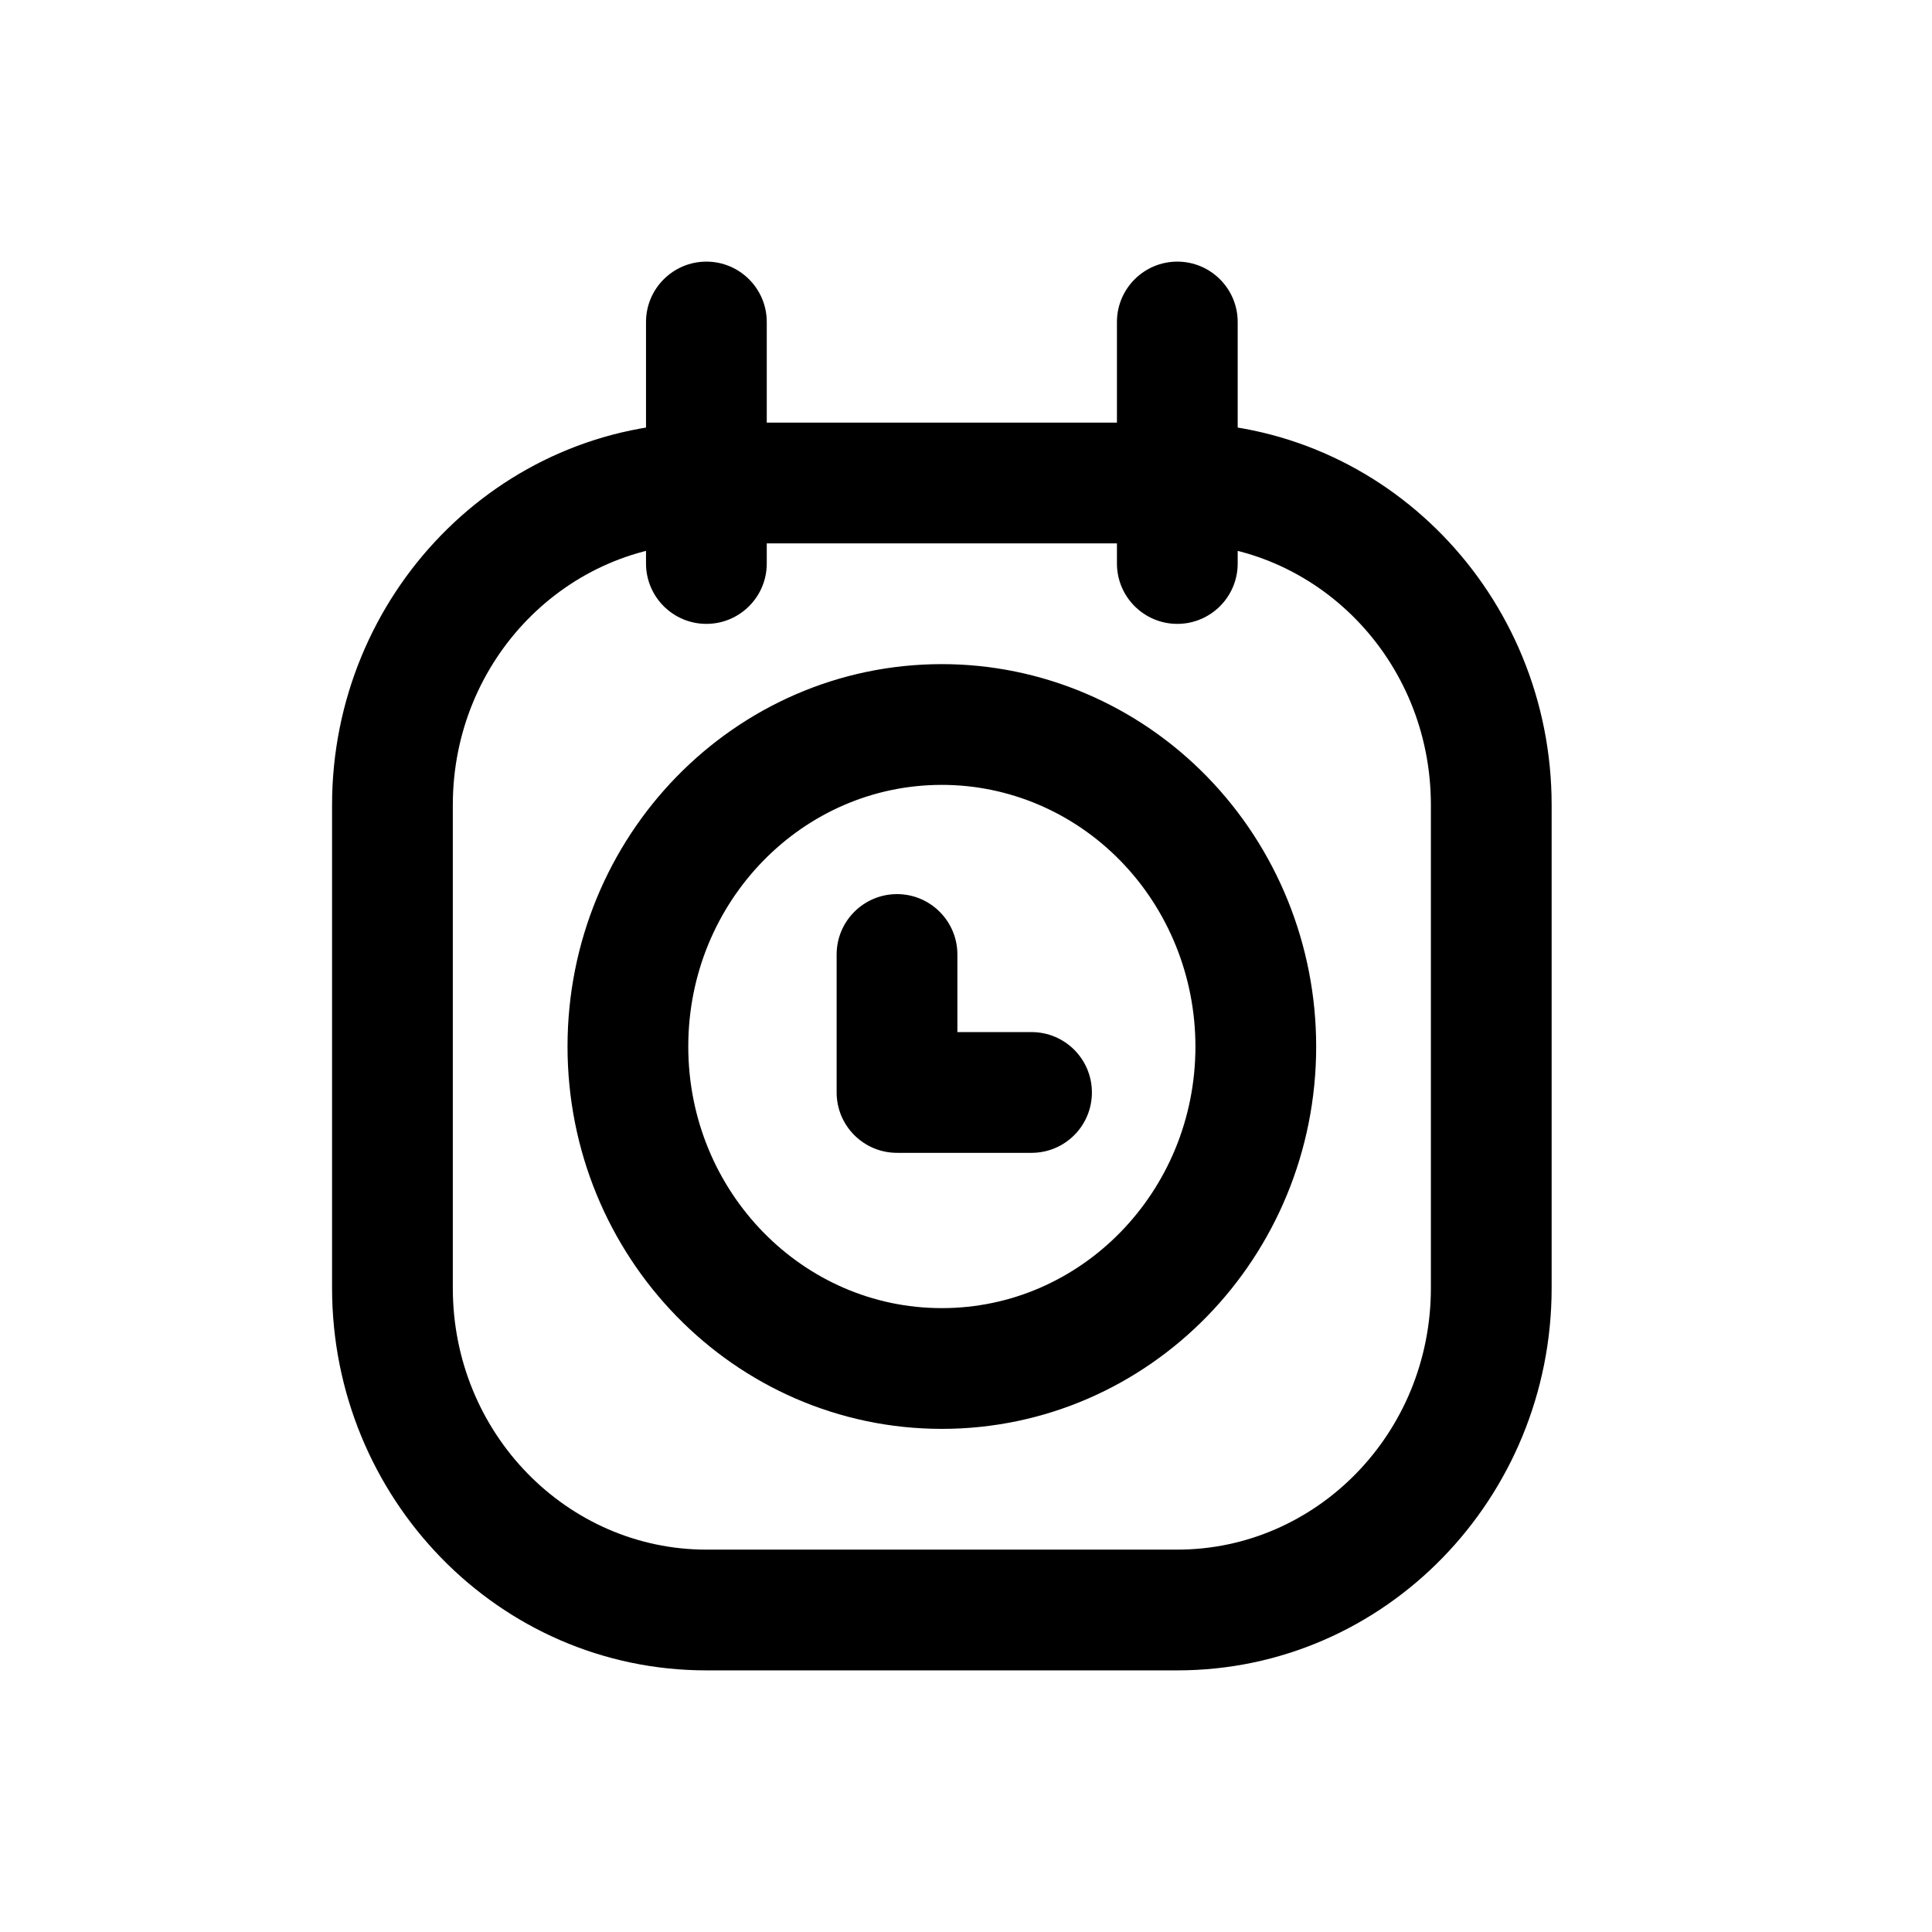
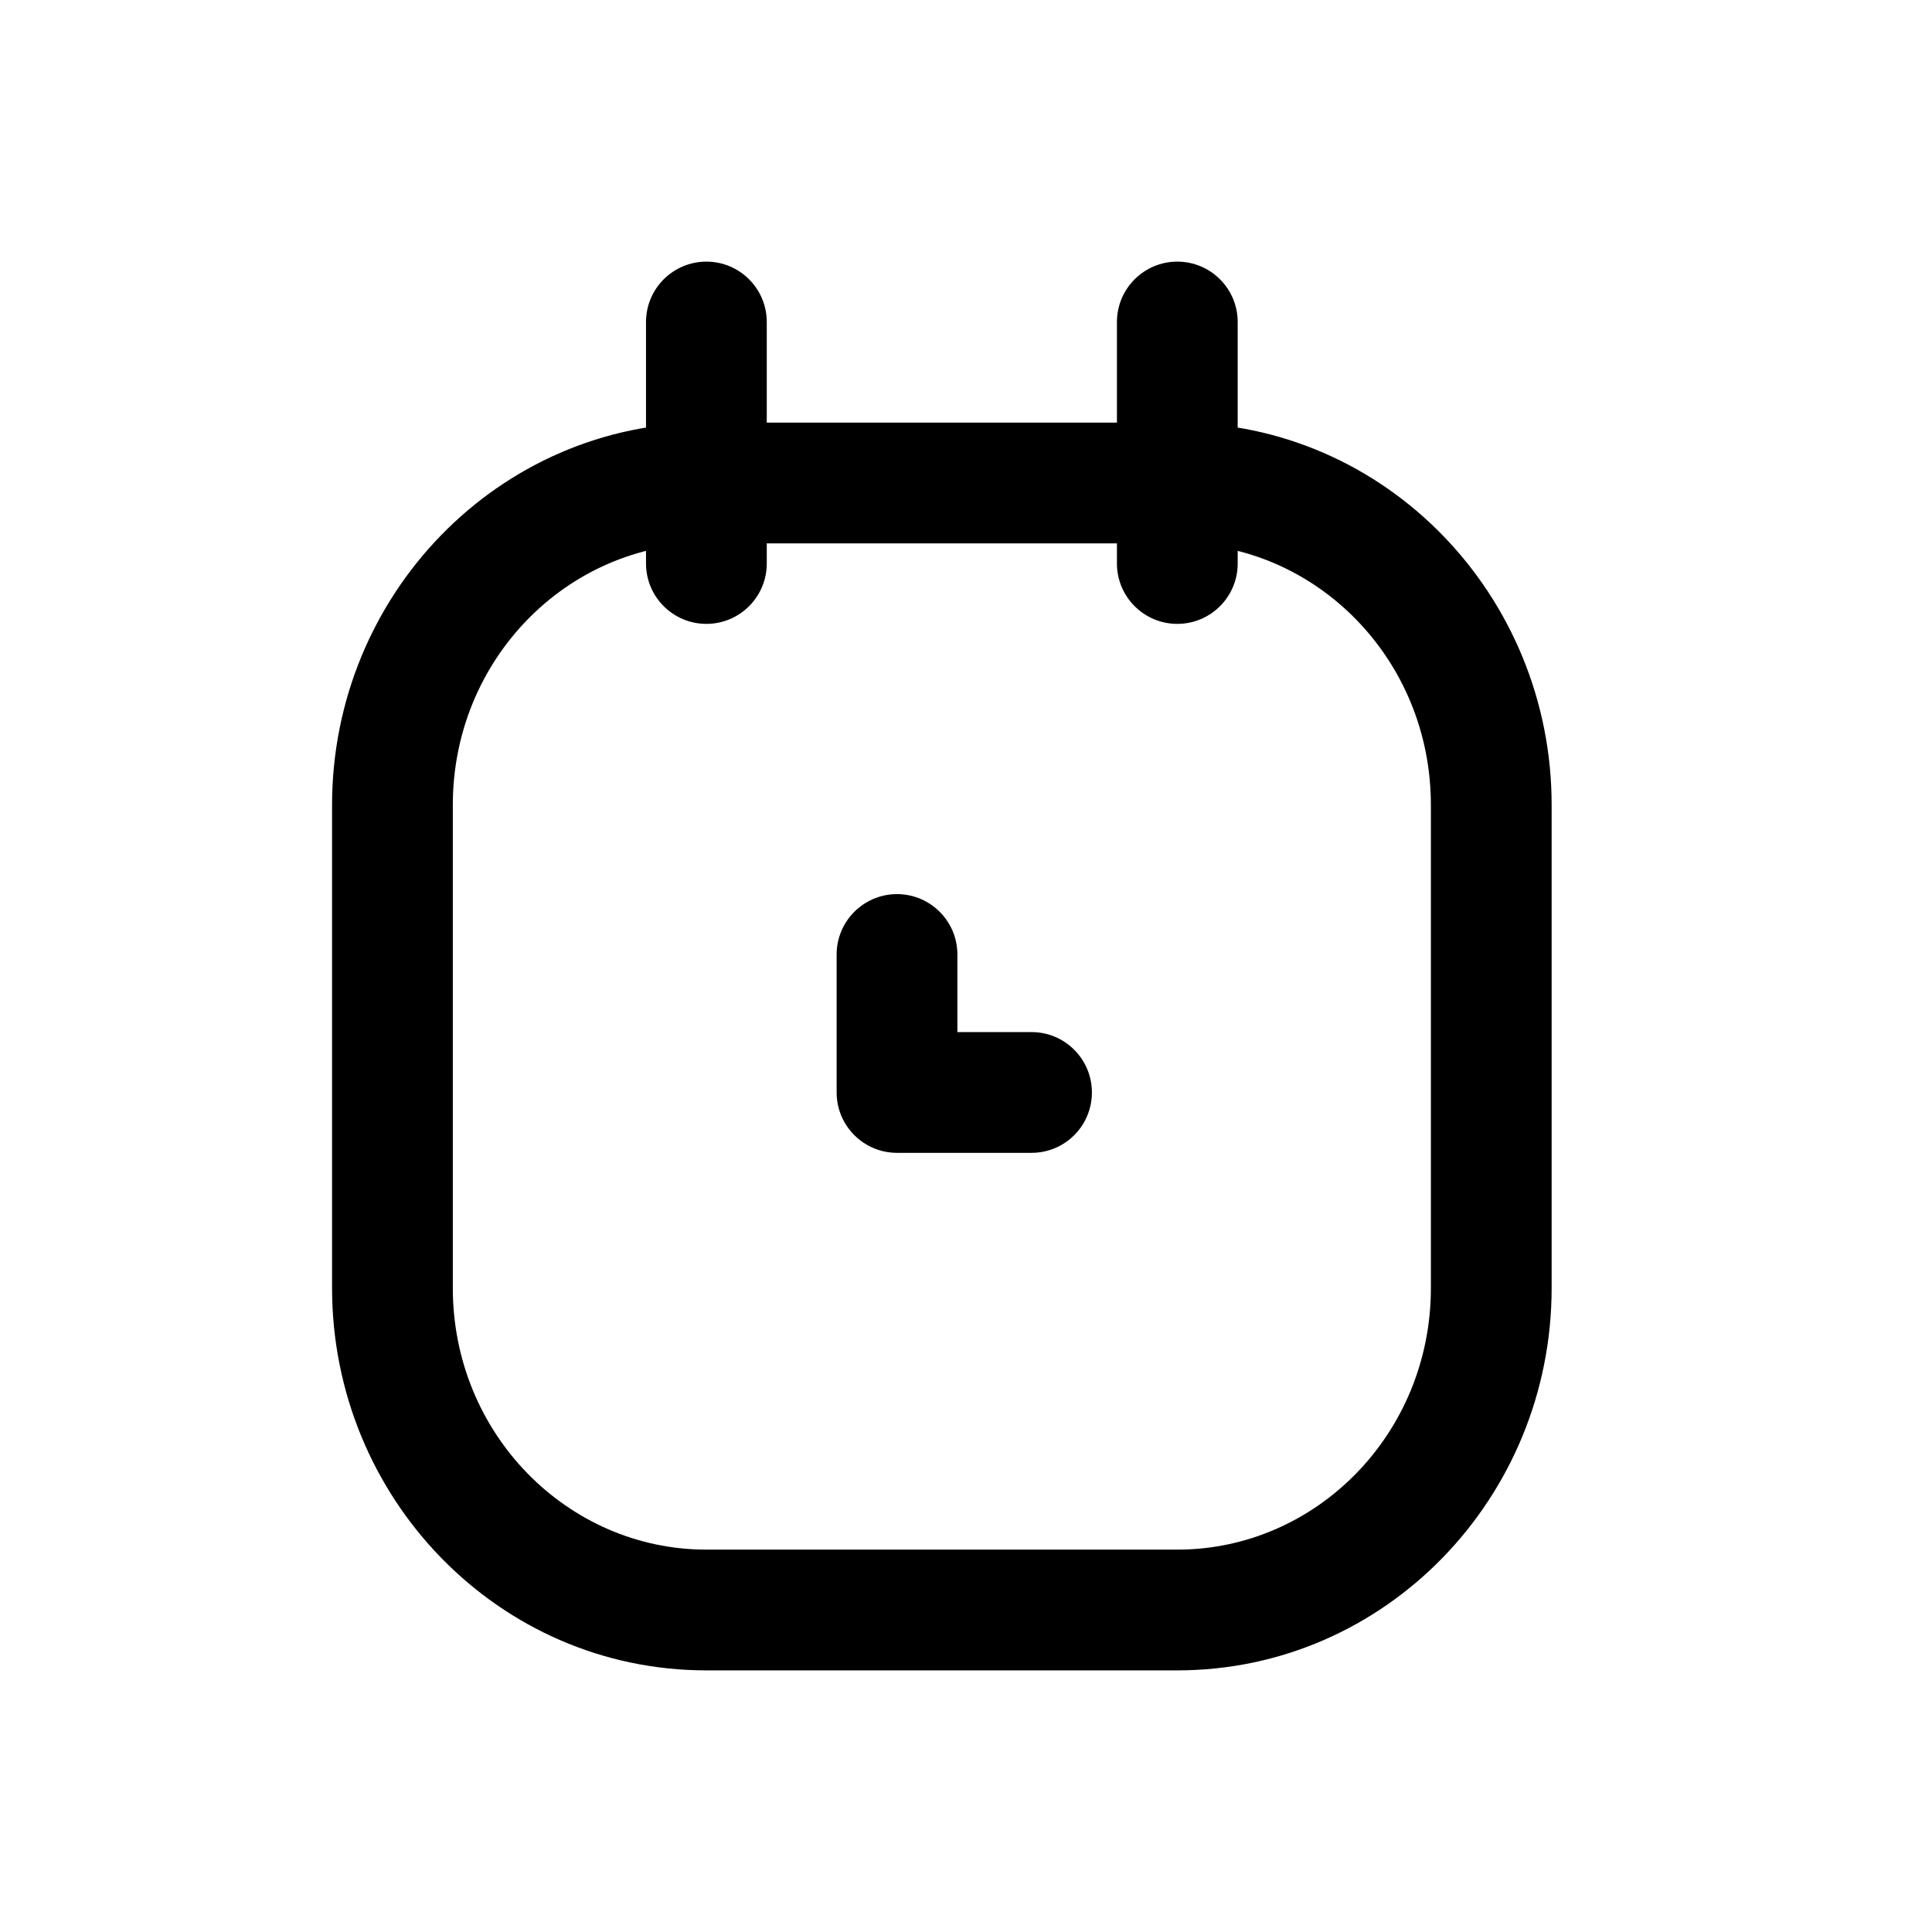
<svg xmlns="http://www.w3.org/2000/svg" width="800px" height="800px" viewBox="0 0 24 24" fill="none">
-   <path fill-rule="evenodd" clip-rule="evenodd" d="M15.6 13C15.6 15.209 13.854 17 11.7 17C9.546 17 7.8 15.209 7.8 13C7.8 10.791 9.546 9 11.7 9C12.734 9 13.726 9.421 14.458 10.172C15.189 10.922 15.6 11.939 15.6 13Z" stroke="#000000" stroke-width="1.5" stroke-linecap="round" stroke-linejoin="round" />
  <path d="M8.775 6.75C9.189 6.75 9.525 6.414 9.525 6C9.525 5.586 9.189 5.25 8.775 5.25V6.75ZM14.625 5.25C14.211 5.25 13.875 5.586 13.875 6C13.875 6.414 14.211 6.75 14.625 6.75V5.25ZM8.775 5.25C8.361 5.25 8.025 5.586 8.025 6C8.025 6.414 8.361 6.75 8.775 6.75V5.25ZM14.625 6.75C15.039 6.75 15.375 6.414 15.375 6C15.375 5.586 15.039 5.25 14.625 5.25V6.75ZM9.525 6C9.525 5.586 9.189 5.25 8.775 5.25C8.361 5.25 8.025 5.586 8.025 6H9.525ZM8.025 7C8.025 7.414 8.361 7.75 8.775 7.75C9.189 7.75 9.525 7.414 9.525 7H8.025ZM8.025 6C8.025 6.414 8.361 6.75 8.775 6.75C9.189 6.75 9.525 6.414 9.525 6H8.025ZM9.525 4C9.525 3.586 9.189 3.25 8.775 3.25C8.361 3.25 8.025 3.586 8.025 4H9.525ZM15.375 6C15.375 5.586 15.039 5.25 14.625 5.25C14.211 5.25 13.875 5.586 13.875 6H15.375ZM13.875 7C13.875 7.414 14.211 7.75 14.625 7.75C15.039 7.75 15.375 7.414 15.375 7H13.875ZM13.875 6C13.875 6.414 14.211 6.75 14.625 6.75C15.039 6.75 15.375 6.414 15.375 6H13.875ZM15.375 4C15.375 3.586 15.039 3.25 14.625 3.25C14.211 3.25 13.875 3.586 13.875 4H15.375ZM11.893 11.857C11.893 11.443 11.557 11.107 11.143 11.107C10.729 11.107 10.393 11.443 10.393 11.857H11.893ZM11.143 13.571H10.393C10.393 13.985 10.729 14.321 11.143 14.321V13.571ZM12.814 14.321C13.229 14.321 13.564 13.985 13.564 13.571C13.564 13.157 13.229 12.821 12.814 12.821V14.321ZM8.775 5.25C6.189 5.25 4.125 7.395 4.125 10H5.625C5.625 8.187 7.053 6.75 8.775 6.75V5.25ZM4.125 10V16H5.625V10H4.125ZM4.125 16C4.125 18.605 6.189 20.75 8.775 20.75V19.25C7.053 19.25 5.625 17.813 5.625 16H4.125ZM8.775 20.75H14.625V19.25H8.775V20.75ZM14.625 20.75C17.211 20.75 19.275 18.605 19.275 16H17.775C17.775 17.813 16.347 19.25 14.625 19.25V20.75ZM19.275 16V10H17.775V16H19.275ZM19.275 10C19.275 7.395 17.211 5.25 14.625 5.25V6.75C16.347 6.75 17.775 8.187 17.775 10H19.275ZM8.775 6.75H14.625V5.25H8.775V6.75ZM8.025 6V7H9.525V6H8.025ZM9.525 6V4H8.025V6H9.525ZM13.875 6V7H15.375V6H13.875ZM15.375 6V4H13.875V6H15.375ZM10.393 11.857V13.571H11.893V11.857H10.393ZM11.143 14.321H12.814V12.821H11.143V14.321Z" fill="#000000" />
</svg>